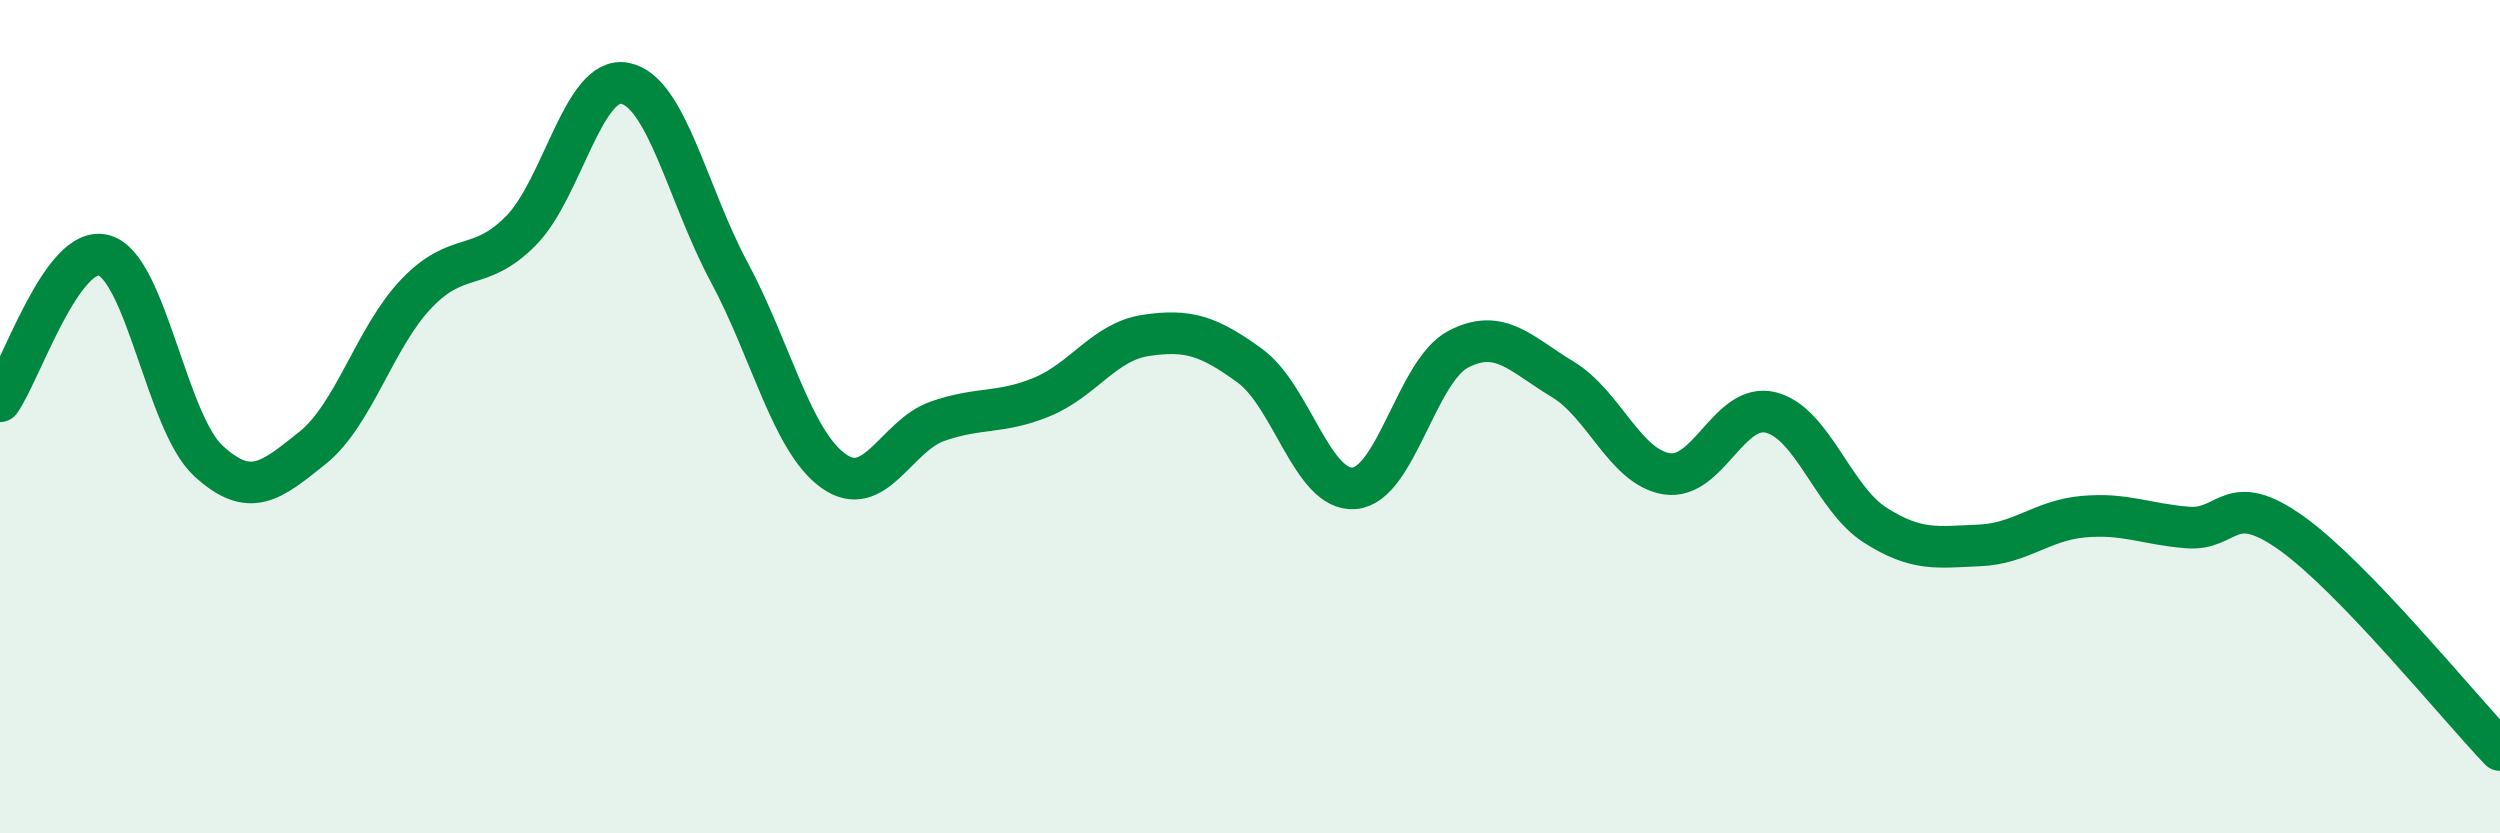
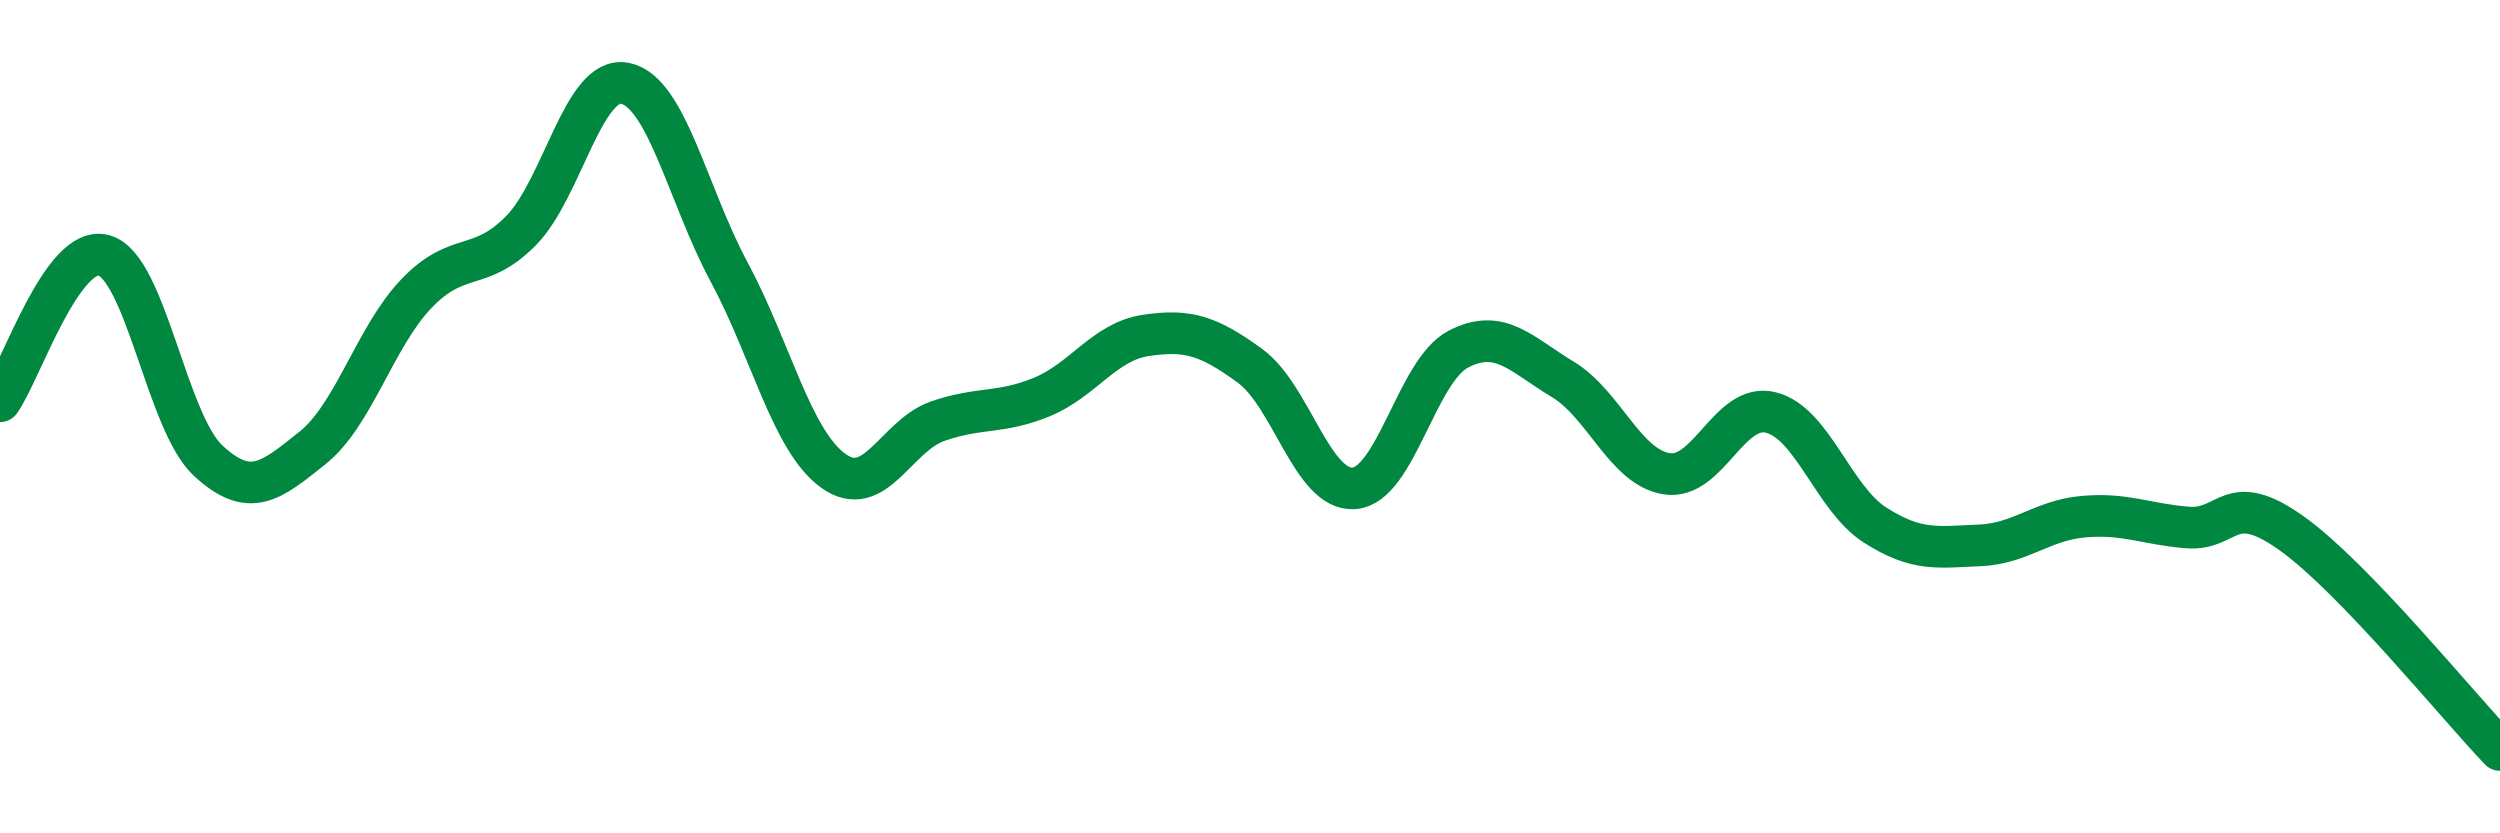
<svg xmlns="http://www.w3.org/2000/svg" width="60" height="20" viewBox="0 0 60 20">
-   <path d="M 0,9.63 C 0.5,8.93 1.5,5.84 2.5,6.13 C 3.5,6.42 4,10.14 5,11.06 C 6,11.98 6.5,11.55 7.5,10.75 C 8.5,9.95 9,8.08 10,7.04 C 11,6 11.5,6.55 12.5,5.54 C 13.5,4.53 14,1.8 15,2 C 16,2.2 16.5,4.67 17.5,6.53 C 18.5,8.39 19,10.58 20,11.3 C 21,12.02 21.5,10.46 22.5,10.11 C 23.5,9.76 24,9.94 25,9.53 C 26,9.12 26.5,8.2 27.5,8.05 C 28.5,7.9 29,8.05 30,8.78 C 31,9.51 31.5,11.8 32.5,11.72 C 33.5,11.64 34,8.9 35,8.38 C 36,7.86 36.5,8.5 37.5,9.1 C 38.5,9.7 39,11.21 40,11.37 C 41,11.53 41.5,9.65 42.5,9.9 C 43.5,10.15 44,11.96 45,12.6 C 46,13.24 46.5,13.13 47.5,13.09 C 48.5,13.05 49,12.49 50,12.4 C 51,12.31 51.5,12.58 52.5,12.66 C 53.5,12.74 53.5,11.73 55,12.8 C 56.5,13.87 59,16.96 60,18L60 20L0 20Z" fill="#008740" opacity="0.1" stroke-linecap="round" stroke-linejoin="round" />
  <path d="M 0,9.63 C 0.5,8.93 1.5,5.84 2.5,6.13 C 3.5,6.42 4,10.14 5,11.06 C 6,11.98 6.5,11.55 7.5,10.75 C 8.5,9.95 9,8.08 10,7.04 C 11,6 11.5,6.55 12.5,5.54 C 13.5,4.53 14,1.8 15,2 C 16,2.2 16.5,4.67 17.5,6.53 C 18.5,8.39 19,10.58 20,11.3 C 21,12.02 21.5,10.46 22.5,10.11 C 23.5,9.76 24,9.94 25,9.53 C 26,9.12 26.5,8.2 27.5,8.05 C 28.5,7.9 29,8.05 30,8.78 C 31,9.51 31.5,11.8 32.5,11.72 C 33.5,11.64 34,8.9 35,8.38 C 36,7.86 36.5,8.5 37.5,9.1 C 38.5,9.7 39,11.21 40,11.37 C 41,11.53 41.5,9.65 42.5,9.9 C 43.5,10.15 44,11.96 45,12.6 C 46,13.24 46.5,13.13 47.5,13.09 C 48.5,13.05 49,12.49 50,12.4 C 51,12.31 51.5,12.58 52.5,12.66 C 53.5,12.74 53.5,11.73 55,12.8 C 56.5,13.87 59,16.96 60,18" stroke="#008740" stroke-width="1" fill="none" stroke-linecap="round" stroke-linejoin="round" />
</svg>